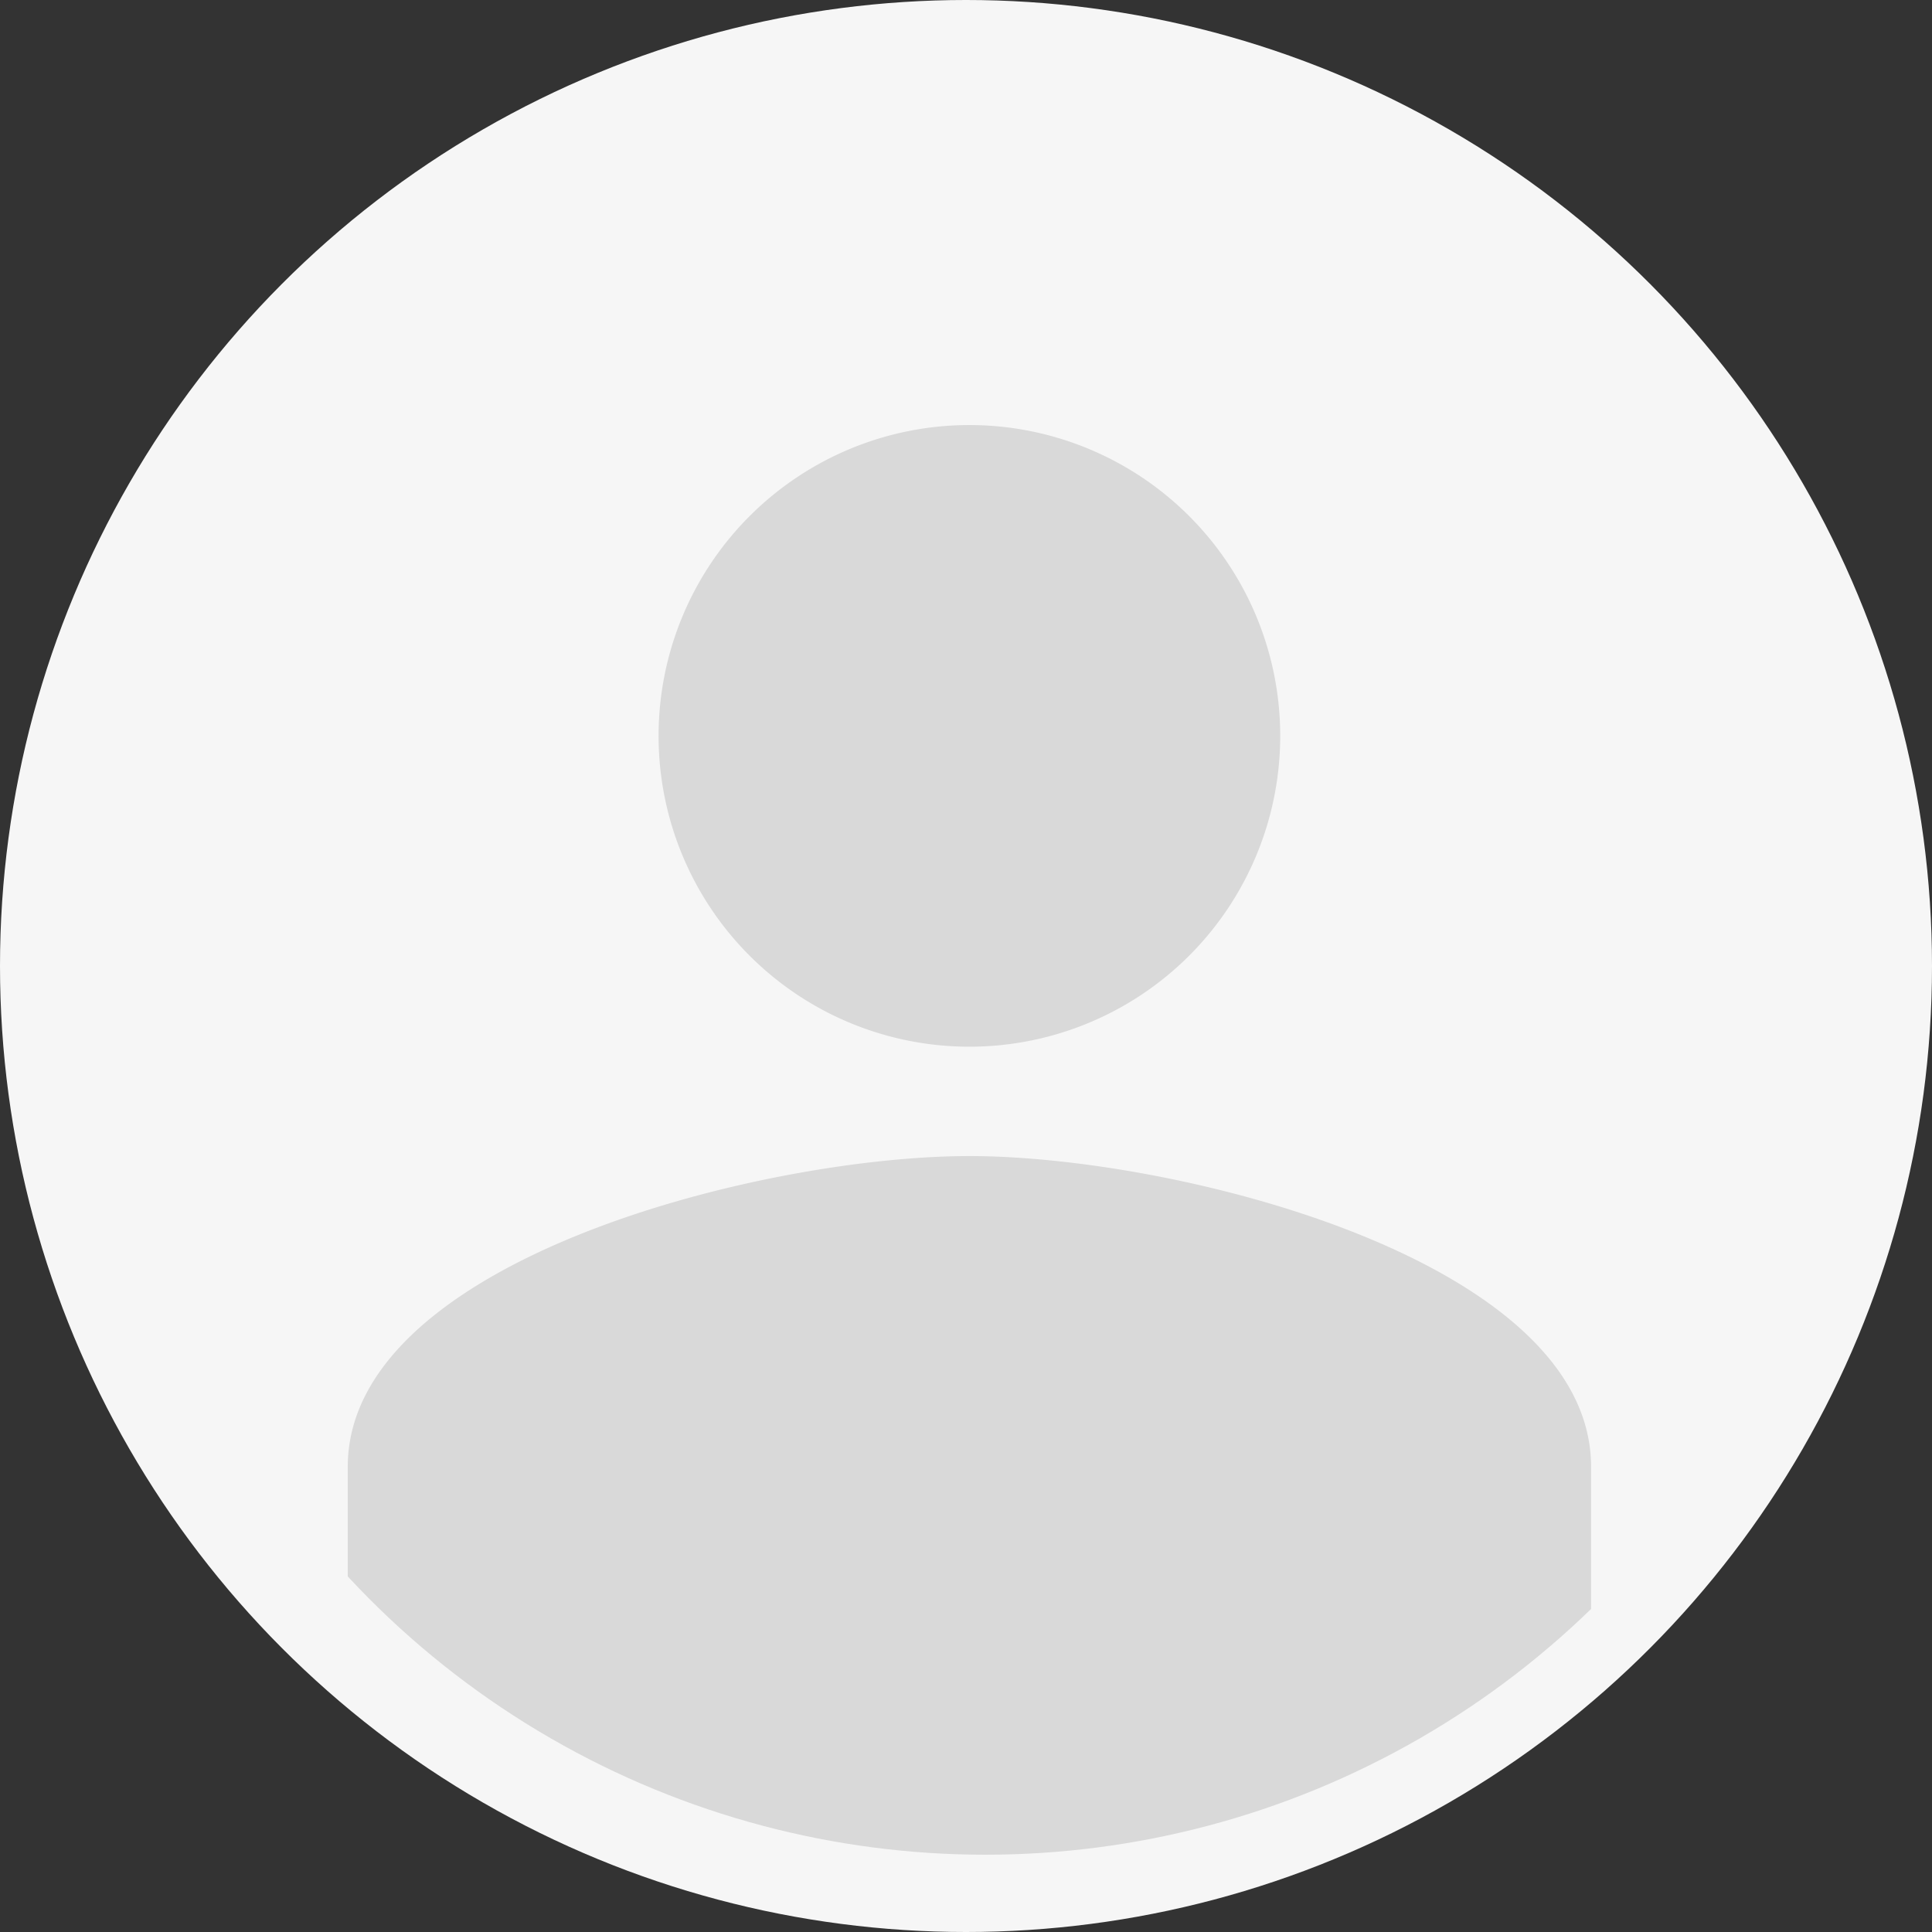
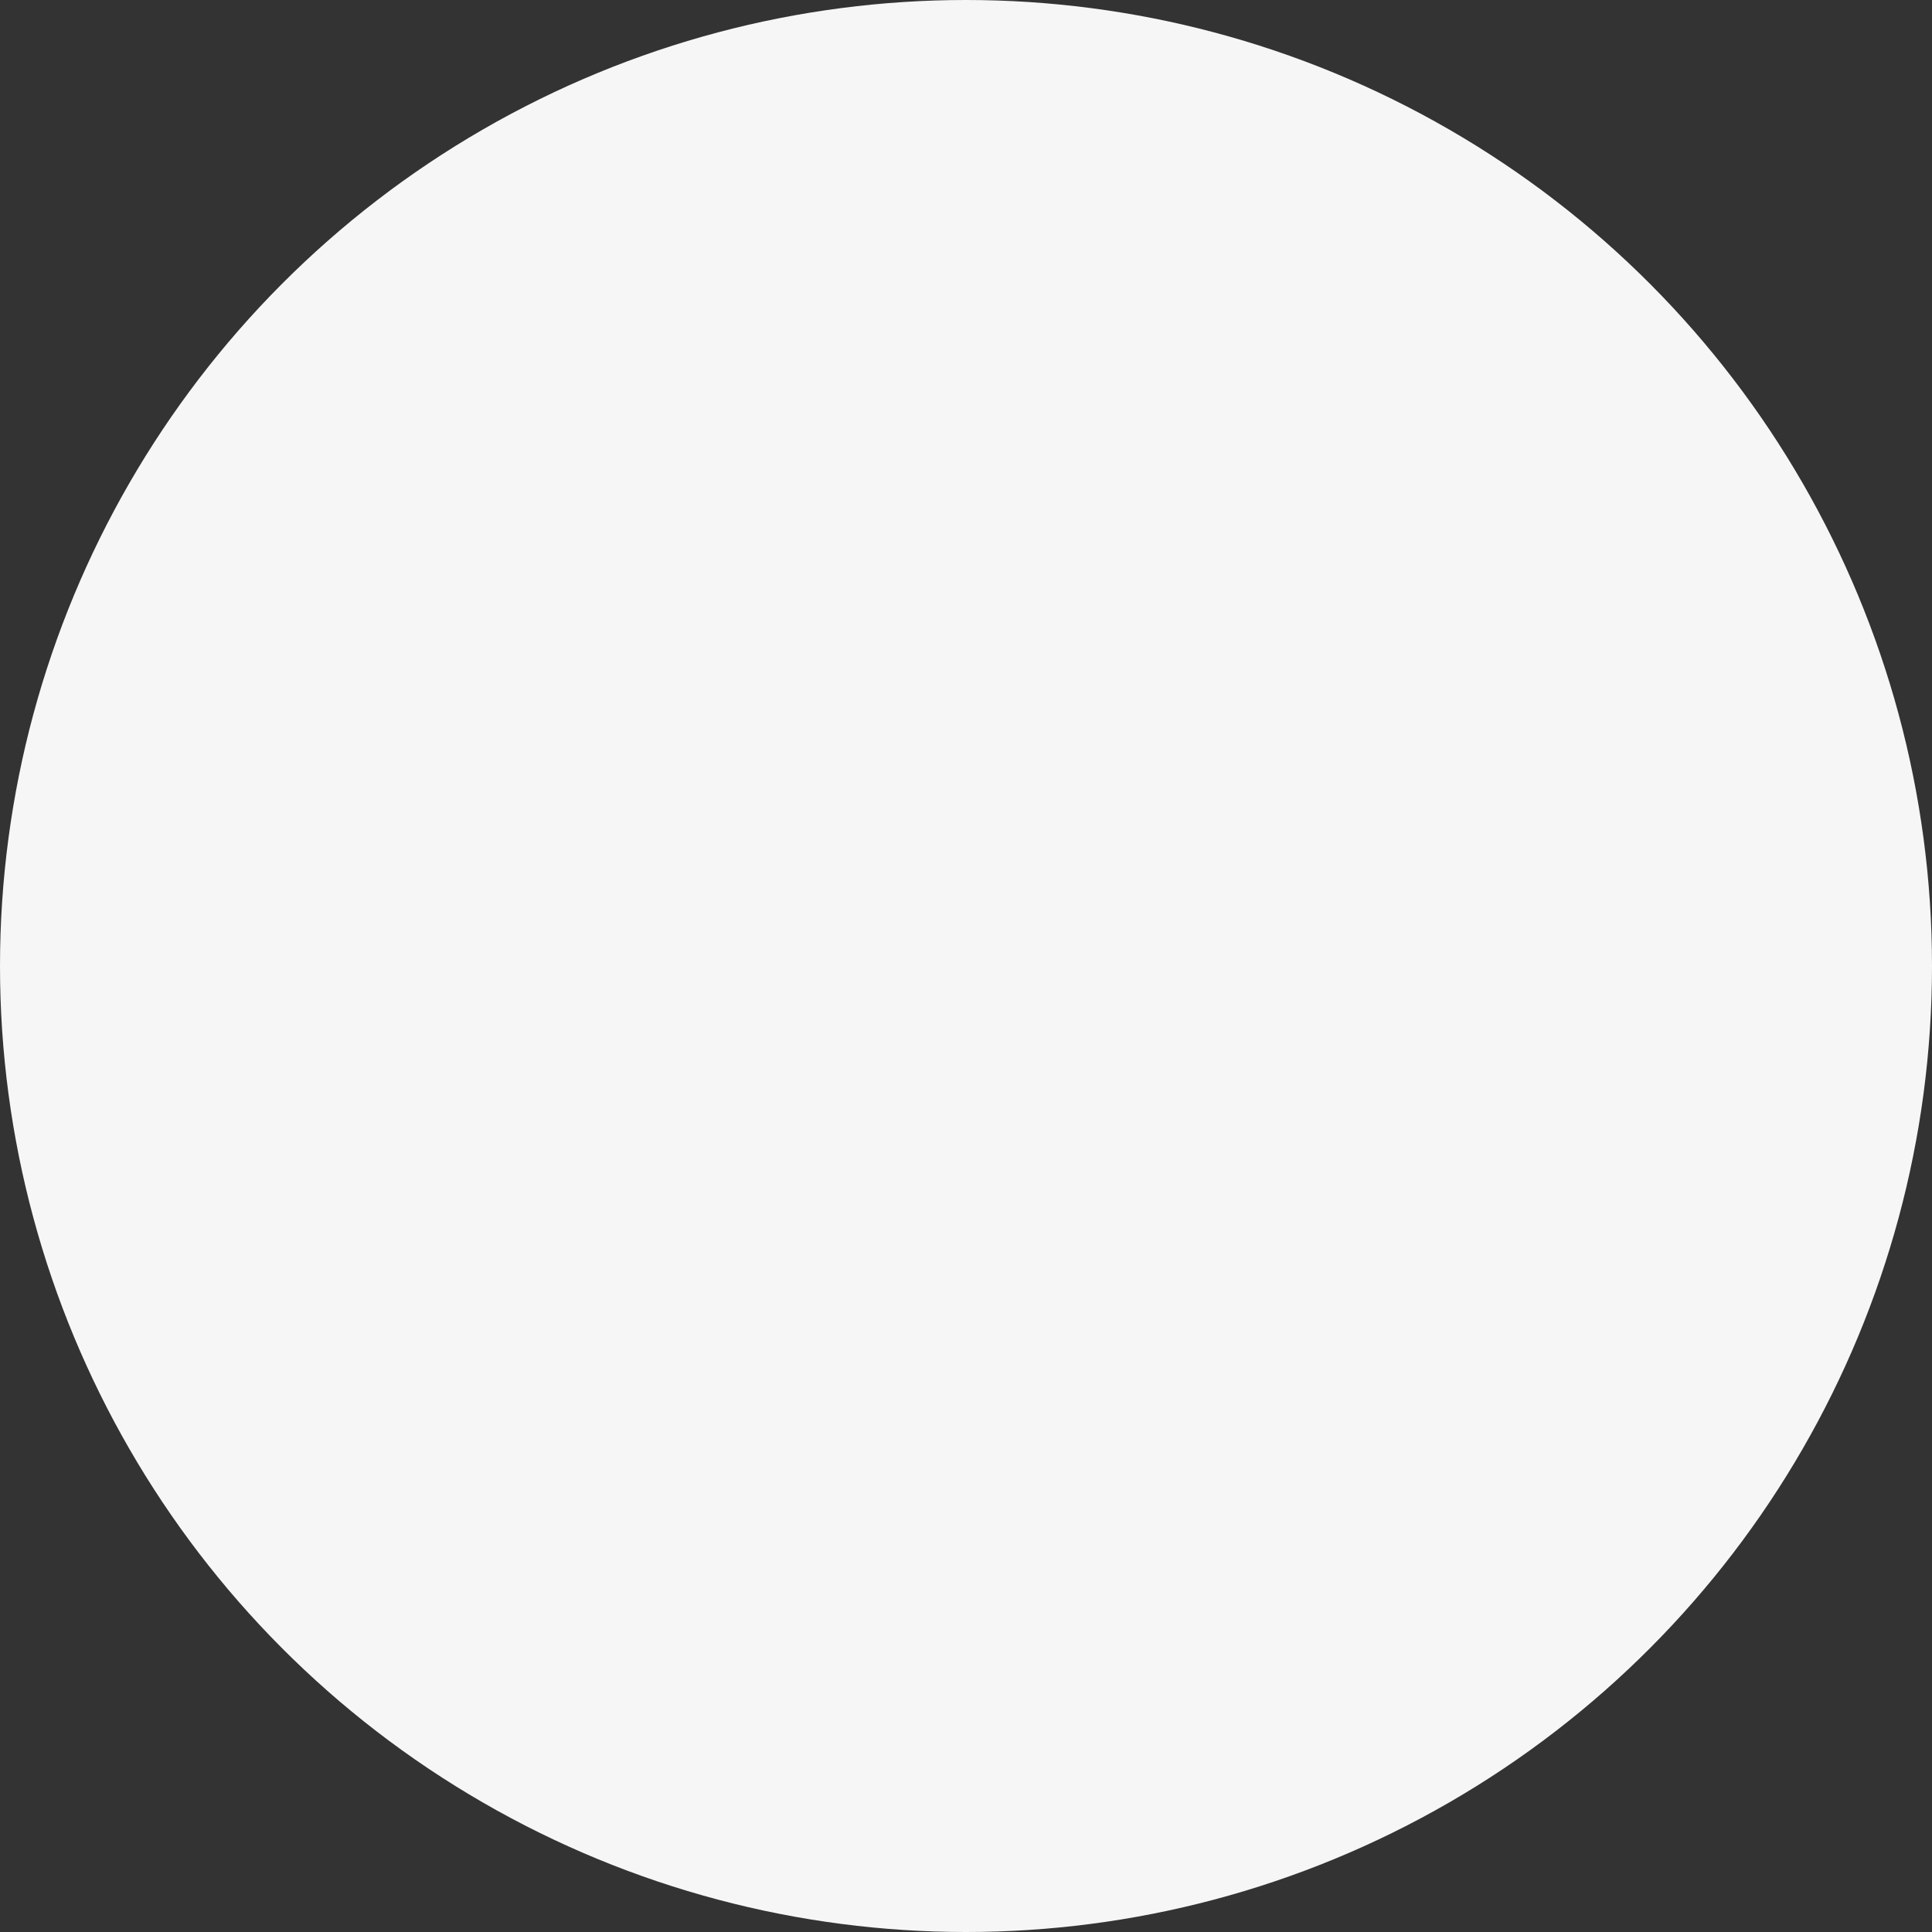
<svg xmlns="http://www.w3.org/2000/svg" width="100" height="100" viewBox="0 0 100 100">
  <rect x="0" y="0" width="100" height="100" fill="#333333" stroke="none" />
  <defs>
    <clipPath id="prefix__clip-path">
-       <circle id="prefix__타원_122" cx="45" cy="45" r="45" fill="#f3f3f3" data-name="타원 122" />
-     </clipPath>
+       </clipPath>
  </defs>
  <g id="prefix__prof_noImg" transform="translate(-847 -288)">
    <circle id="prefix__타원_114" cx="50" cy="50" r="50" fill="#f6f6f6" data-name="타원 114" transform="translate(847 288)" />
    <g id="prefix__마스크_그룹_18" clip-path="url(#prefix__clip-path)" data-name="마스크 그룹 18" transform="translate(853 294)">
-       <path id="prefix__ic_person_24px" fill="#d9d9d9" d="M36.177 39.177a16.088 16.088 0 1 0-16.089-16.089 16.084 16.084 0 0 0 16.089 16.089zm0 5.661C25.438 44.838 4 50.227 4 60.926v39.824h64.354V60.926c0-10.699-21.438-16.088-32.177-16.088z" transform="translate(8 9)" />
+       <path id="prefix__ic_person_24px" fill="#d9d9d9" d="M36.177 39.177zm0 5.661C25.438 44.838 4 50.227 4 60.926v39.824h64.354V60.926c0-10.699-21.438-16.088-32.177-16.088z" transform="translate(8 9)" />
    </g>
  </g>
</svg>